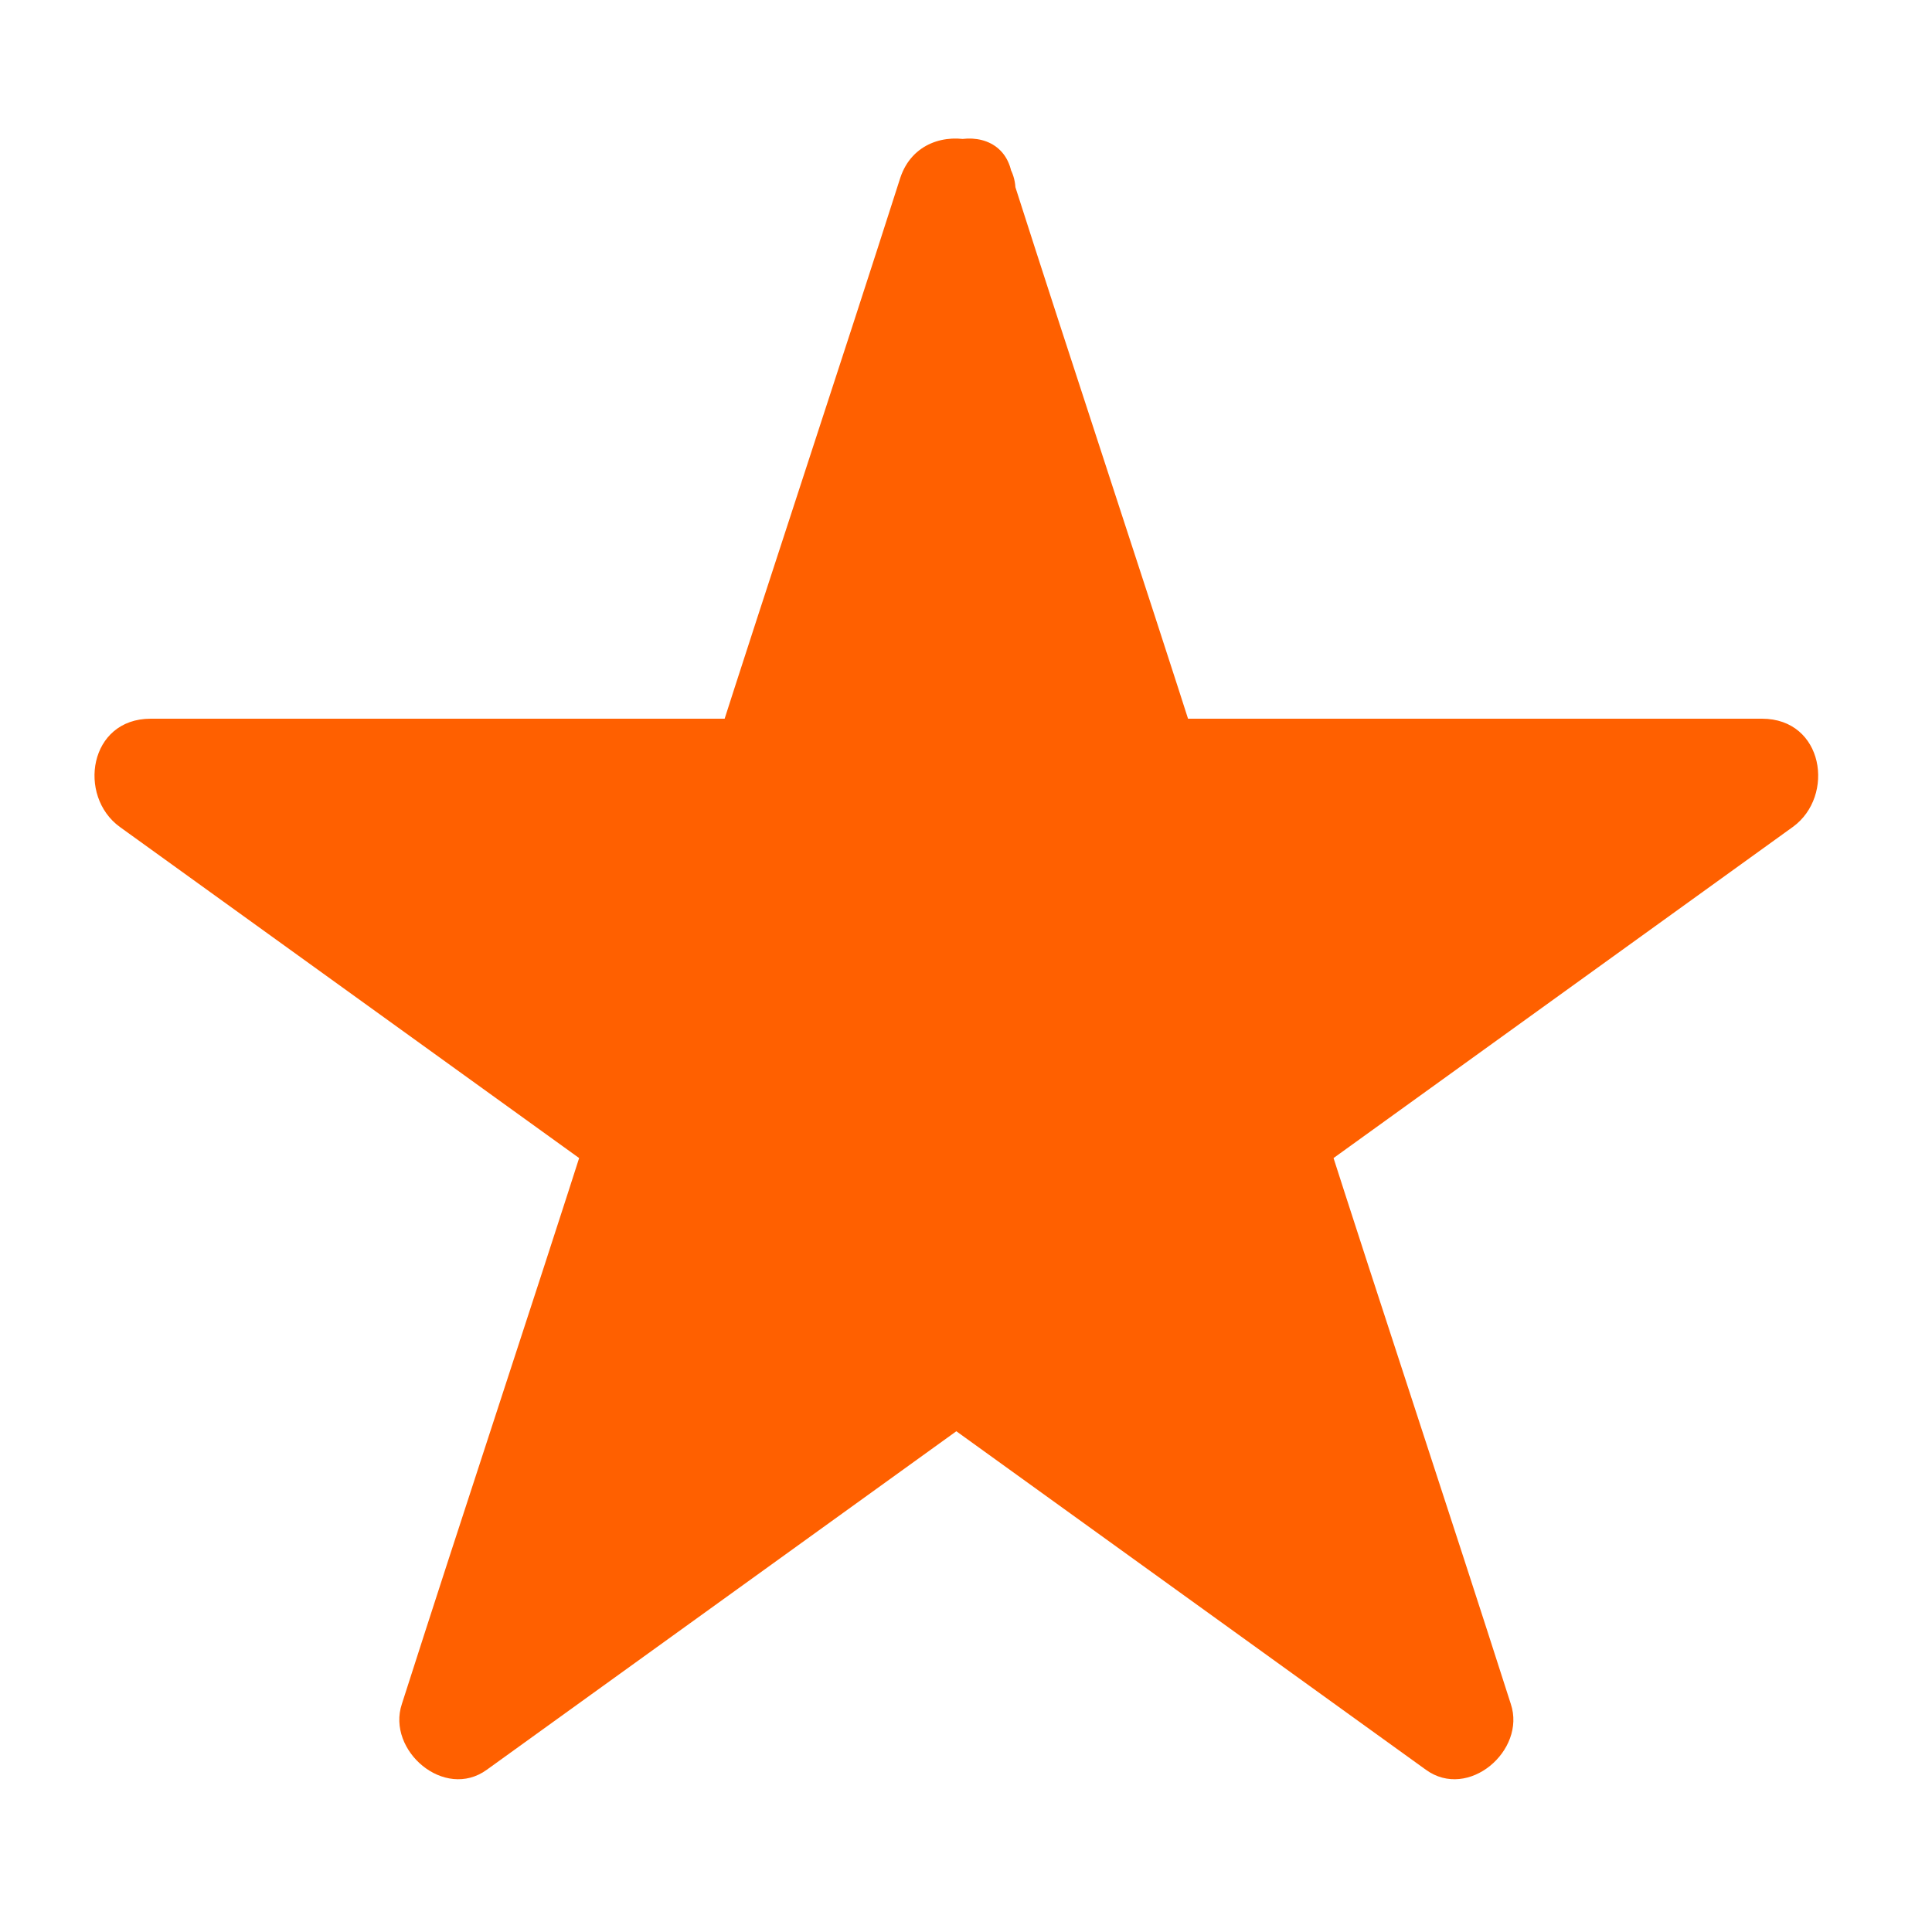
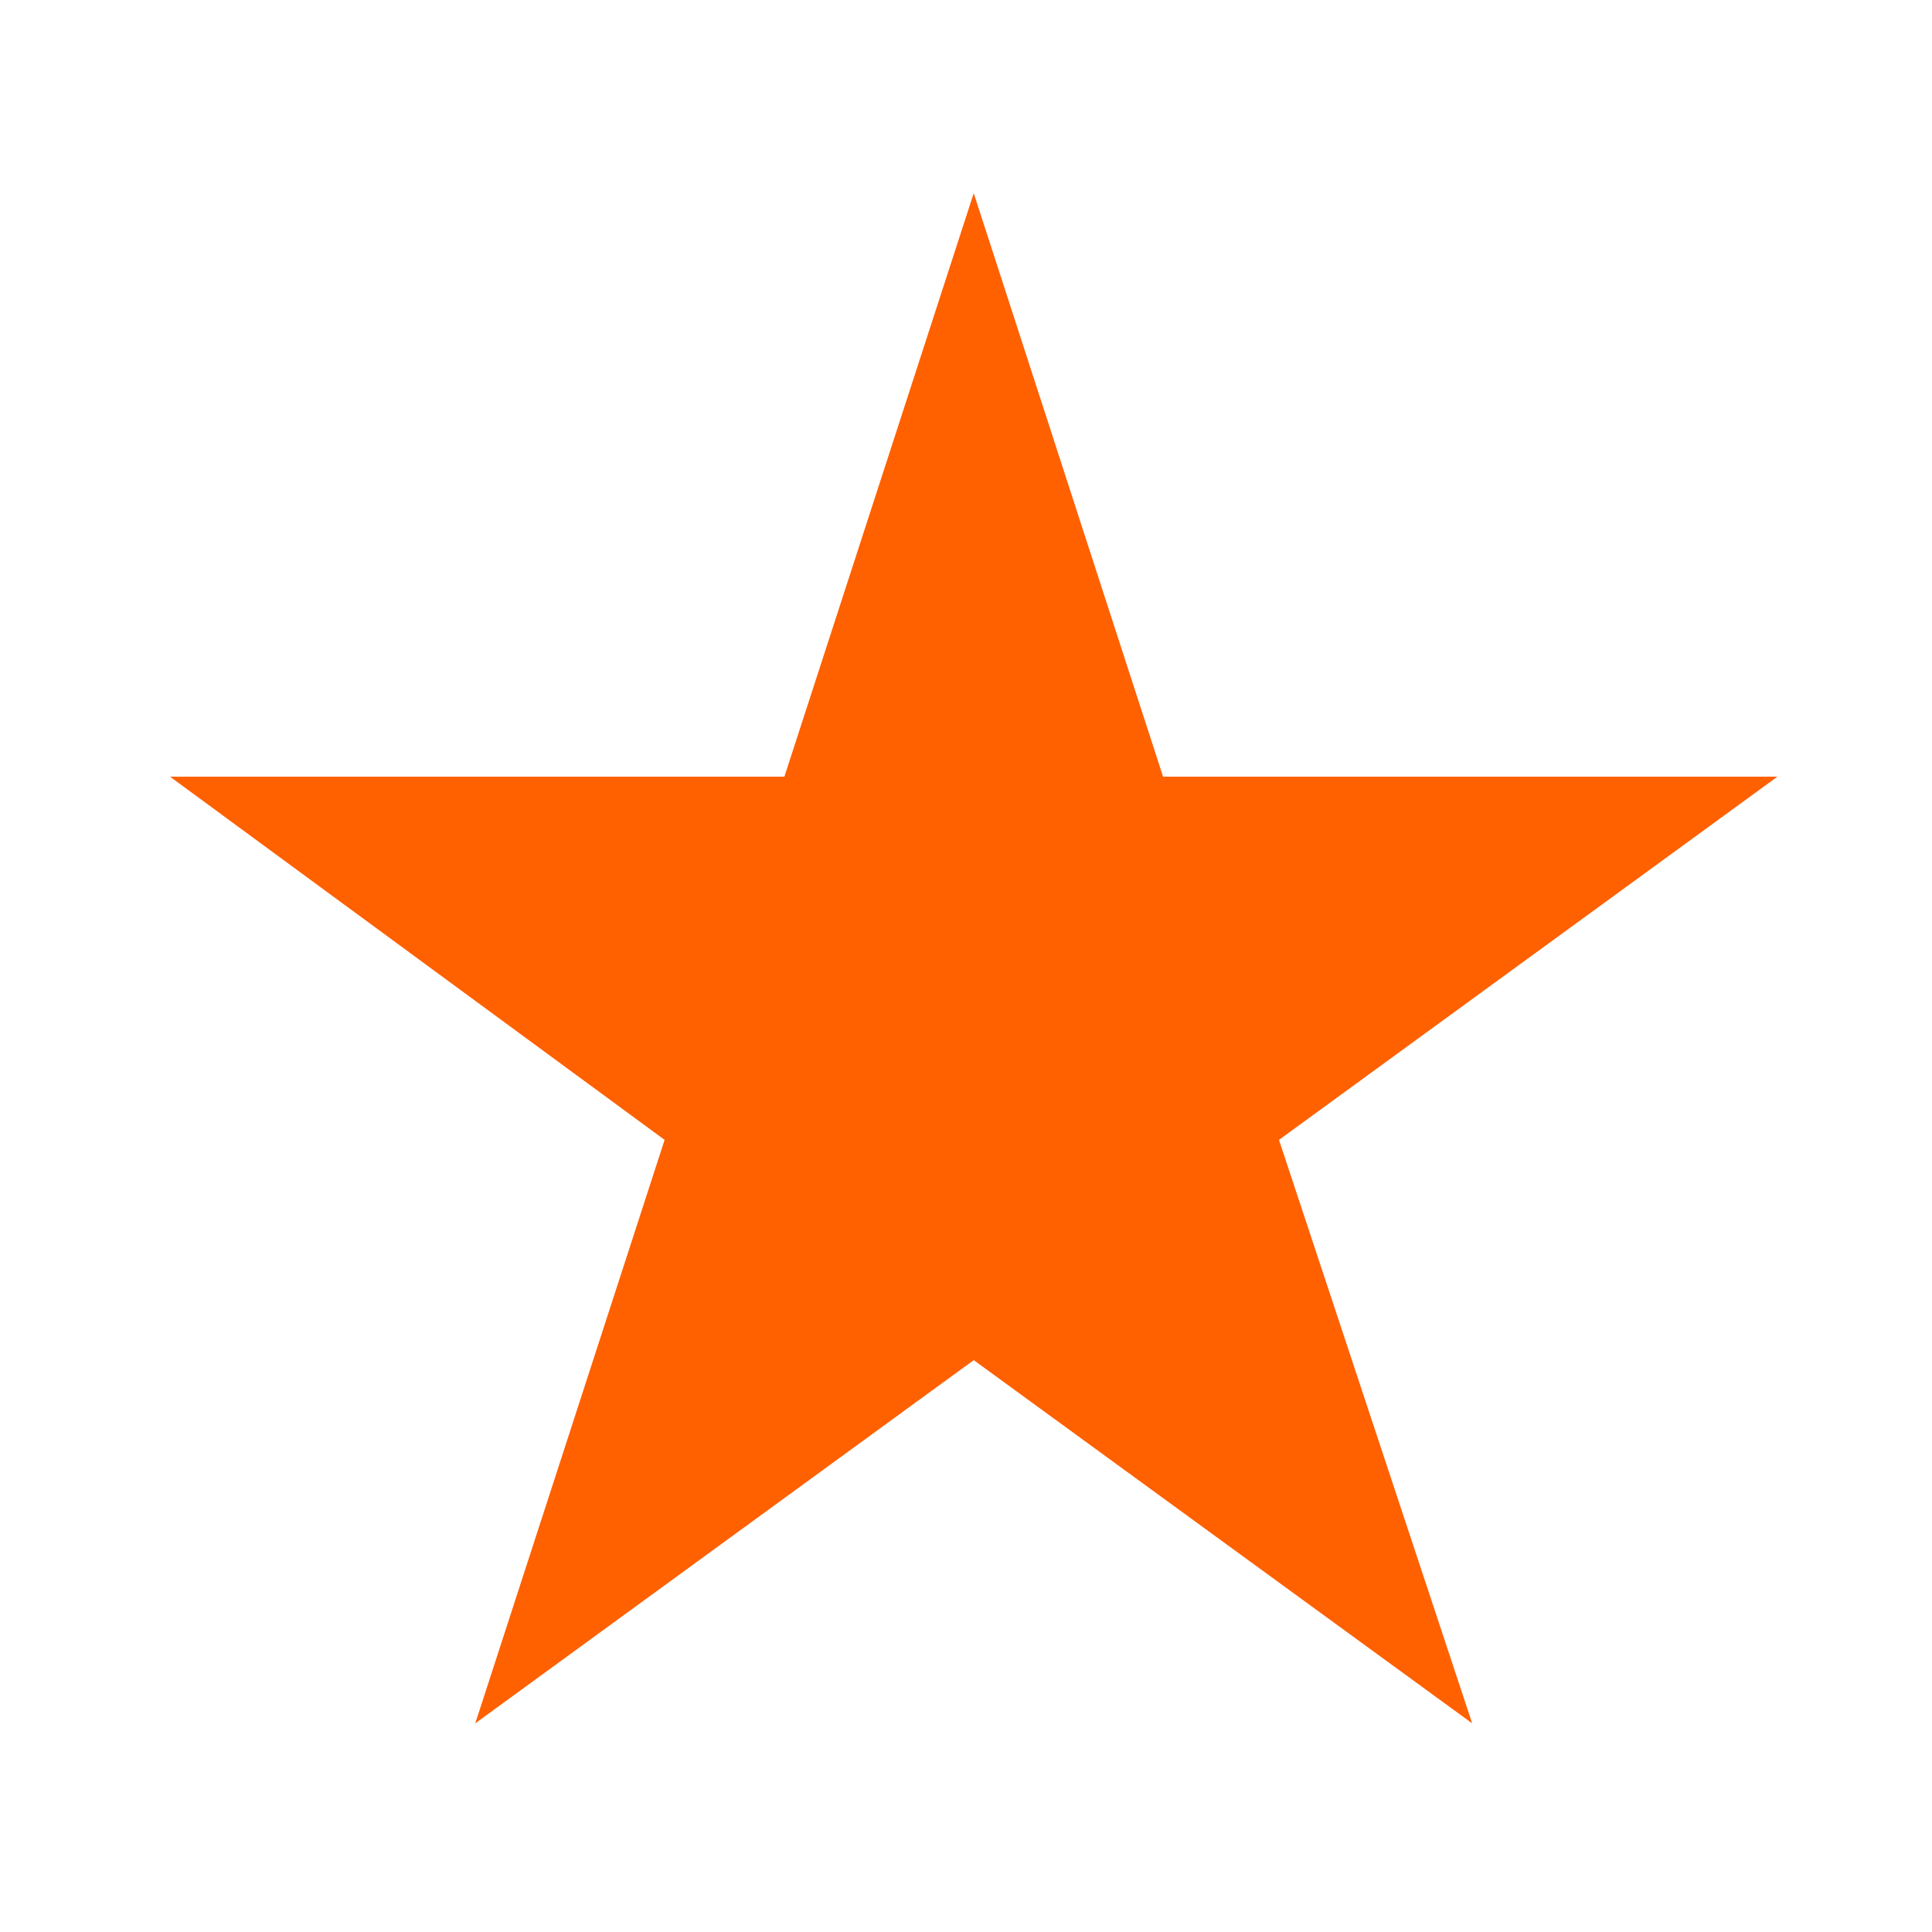
<svg xmlns="http://www.w3.org/2000/svg" version="1.1" id="Layer_1" x="0px" y="0px" viewBox="0 0 50 50" style="enable-background:new 0 0 50 50;" xml:space="preserve">
  <style type="text/css">
	.st0{fill:#FF6000;}
</style>
  <g>
    <polygon class="st0" points="25.2,5 30.1,20.1 46,20.1 33.1,29.5 38.1,44.6 25.2,35.2 12.3,44.6 17.2,29.5 4.4,20.1 20.3,20.1  " />
    <g>
-       <path class="st0" d="M23.7,5.4c1.6,5,3.3,10.1,4.9,15.1c0.2,0.6,0.8,1.1,1.4,1.1c5.3,0,10.6,0,15.9,0c-0.3-0.9-0.5-1.9-0.8-2.8    c-4.3,3.1-8.6,6.2-12.9,9.3c-0.5,0.4-0.9,1-0.7,1.7c1.6,5,3.3,10.1,4.9,15.1c0.7-0.6,1.5-1.1,2.2-1.7c-4.3-3.1-8.6-6.2-12.9-9.3    c-0.4-0.3-1.1-0.3-1.5,0c-4.3,3.1-8.6,6.2-12.9,9.3c0.7,0.6,1.5,1.1,2.2,1.7c1.6-5,3.3-10.1,4.9-15.1c0.2-0.7-0.2-1.3-0.7-1.7    c-4.3-3.1-8.6-6.2-12.9-9.3c-0.3,0.9-0.5,1.9-0.8,2.8c5.3,0,10.6,0,15.9,0c0.7,0,1.2-0.5,1.4-1.1c1.6-5,3.3-10.1,4.9-15.1    c0.6-1.8-2.3-2.6-2.9-0.8c-1.6,5-3.3,10.1-4.9,15.1c0.5-0.4,1-0.7,1.4-1.1c-5.3,0-10.6,0-15.9,0c-1.6,0-1.9,2-0.8,2.8    c4.3,3.1,8.6,6.2,12.9,9.3c-0.2-0.6-0.5-1.1-0.7-1.7c-1.6,5-3.3,10.1-4.9,15.1c-0.4,1.2,1.1,2.5,2.2,1.7c4.3-3.1,8.6-6.2,12.9-9.3    c-0.5,0-1,0-1.5,0c4.3,3.1,8.6,6.2,12.9,9.3c1.1,0.8,2.6-0.5,2.2-1.7c-1.6-5-3.3-10.1-4.9-15.1c-0.2,0.6-0.5,1.1-0.7,1.7    c4.3-3.1,8.6-6.2,12.9-9.3c1.1-0.8,0.8-2.8-0.8-2.8c-5.3,0-10.6,0-15.9,0c0.5,0.4,1,0.7,1.4,1.1c-1.6-5-3.3-10.1-4.9-15.1    C26,2.8,23.1,3.6,23.7,5.4z" />
-     </g>
+       </g>
  </g>
</svg>